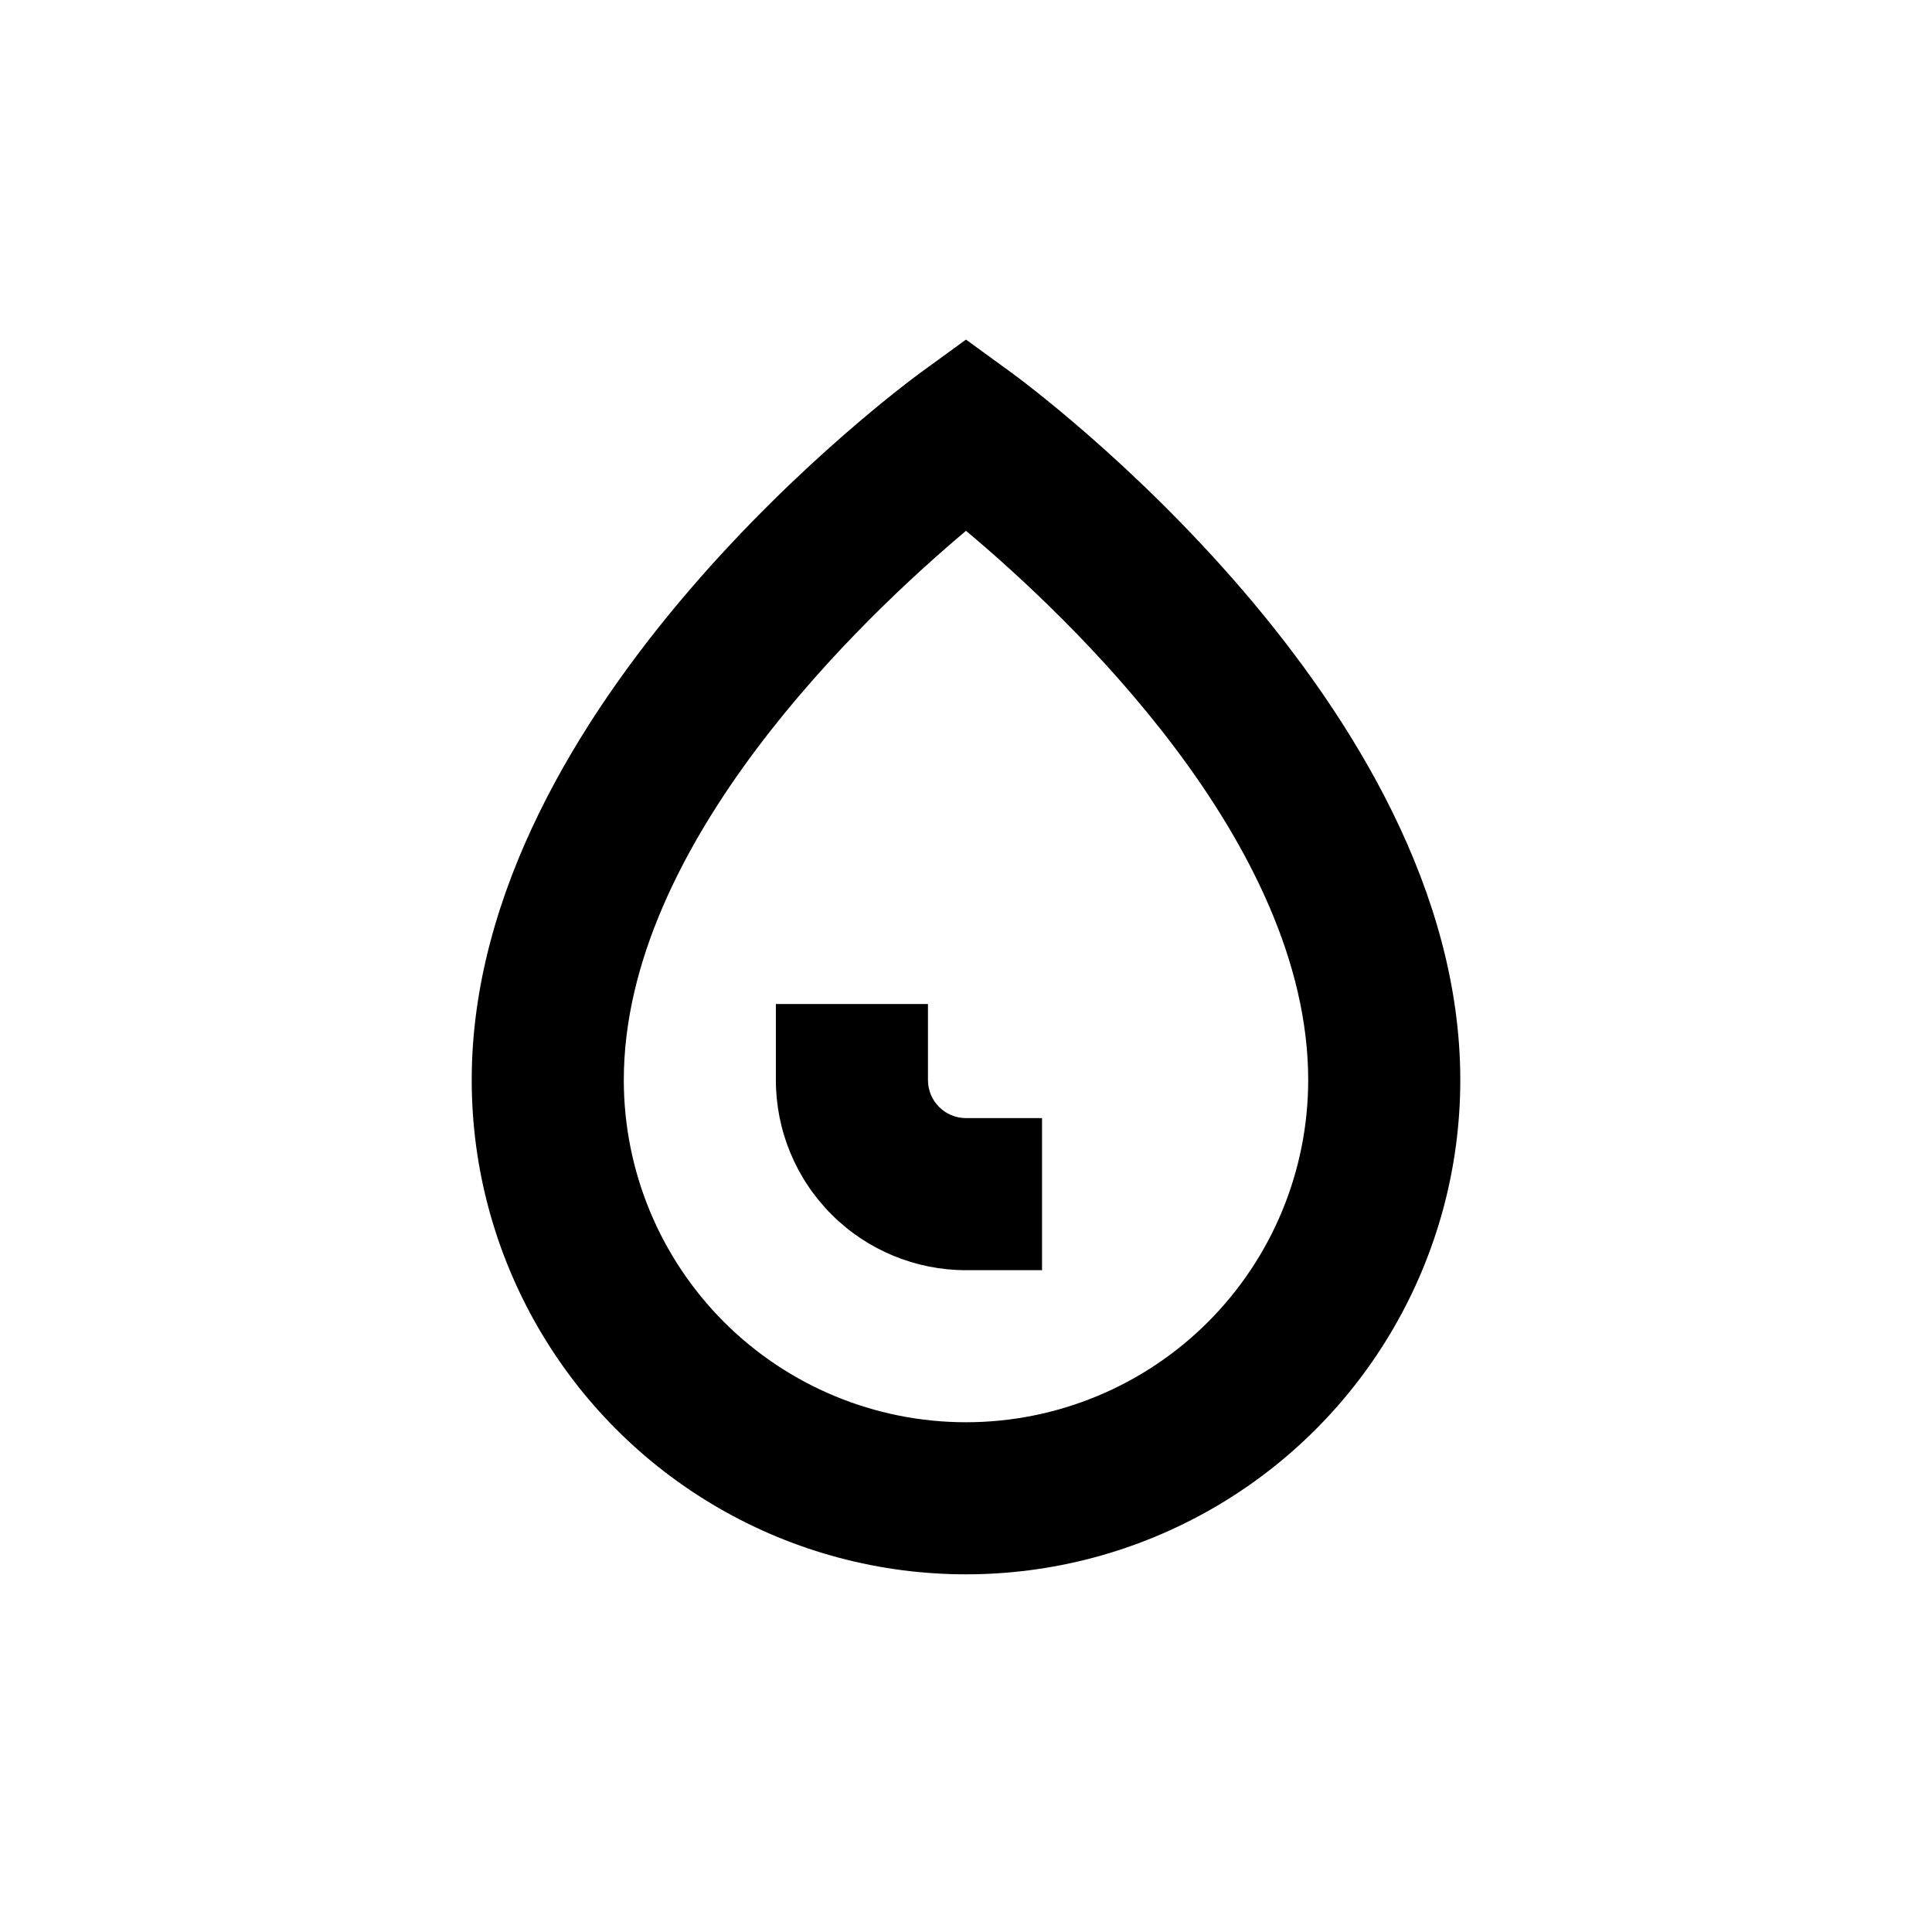
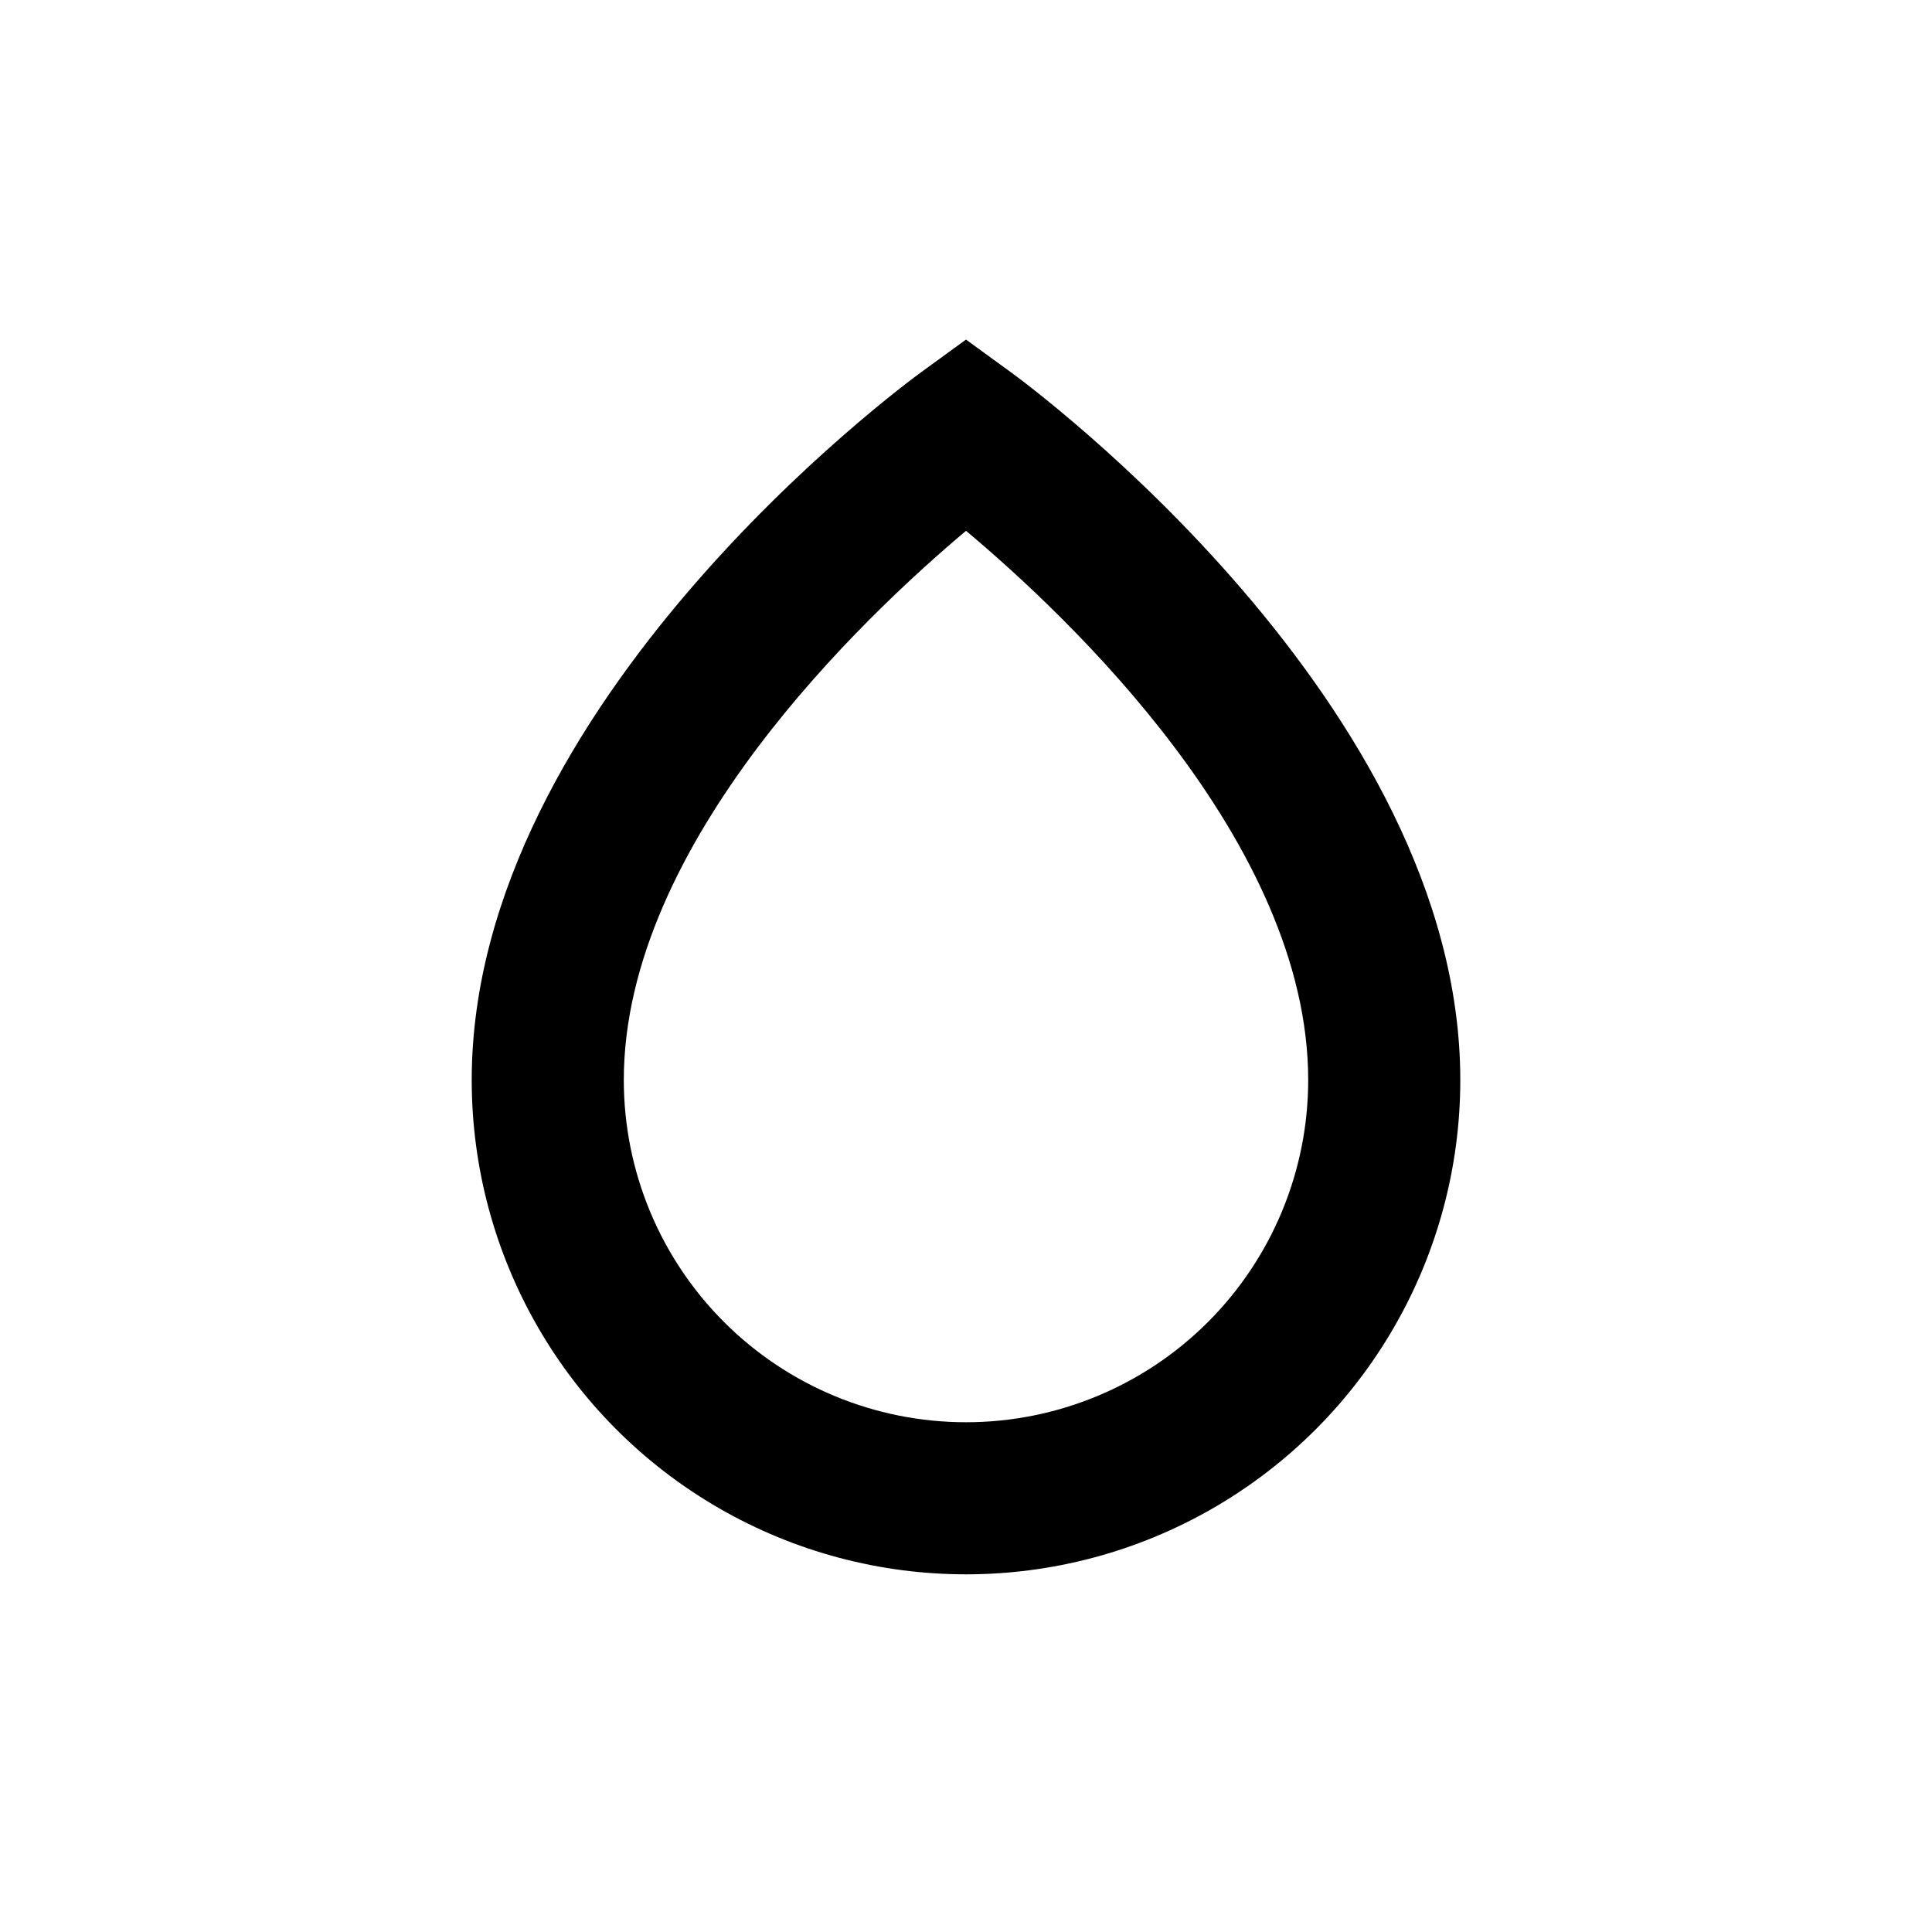
<svg xmlns="http://www.w3.org/2000/svg" fill="#000000" width="800px" height="800px" version="1.1" viewBox="144 144 512 512">
  <g>
    <path d="m411.84 242.61-11.84-8.617-11.84 8.613c-4.887 3.578-119.15 87.816-119.15 187.62 0 46.801 24.969 90.043 65.496 113.44 40.527 23.398 90.461 23.398 130.99 0 40.531-23.398 65.496-66.641 65.496-113.44 0-99.805-114.26-184.04-119.15-187.62zm-11.84 278.3c-24.055 0-47.117-9.555-64.125-26.562-17.008-17.008-26.562-40.074-26.562-64.125 0-62.773 63.73-122.88 90.688-145.55 27.004 22.621 90.684 82.574 90.684 145.55 0 24.051-9.555 47.117-26.562 64.125-17.004 17.008-40.07 26.562-64.121 26.562z" />
-     <path d="m389.92 430.23v-20.152h-40.305v20.152c0 13.363 5.309 26.176 14.758 35.625 9.445 9.449 22.262 14.758 35.625 14.758h20.152v-40.305h-20.152c-5.566 0-10.078-4.512-10.078-10.078z" />
  </g>
</svg>